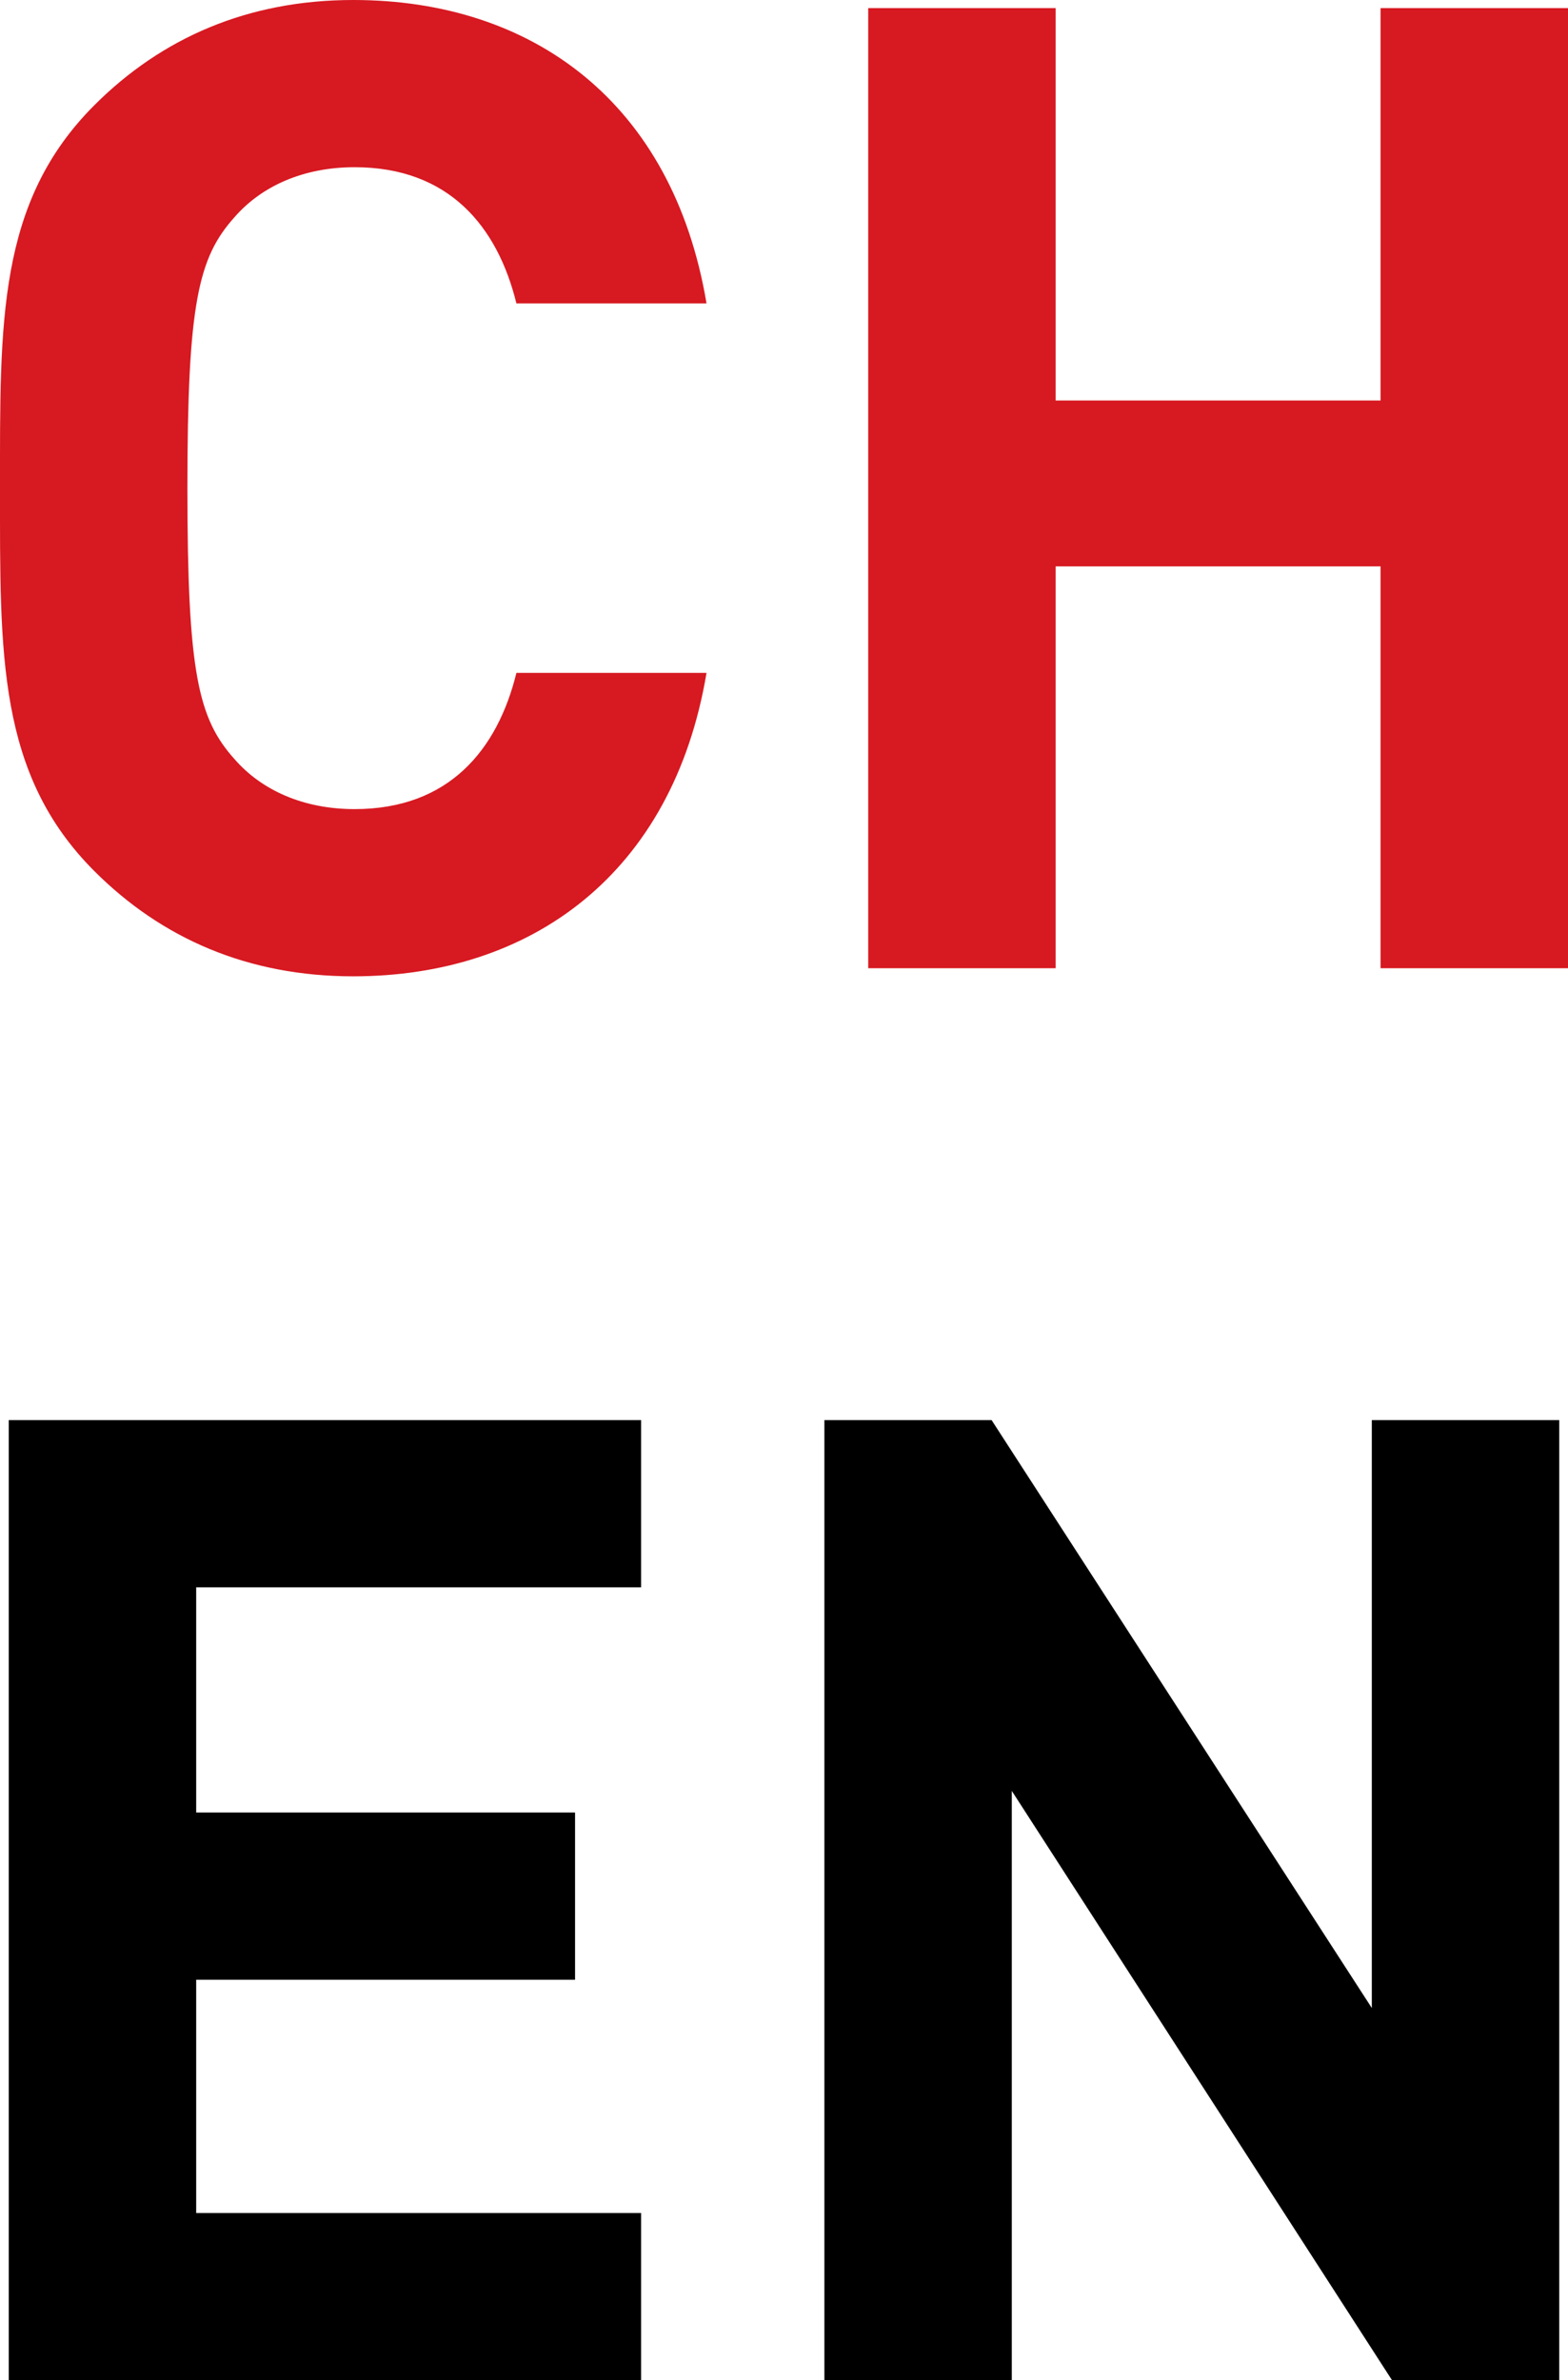
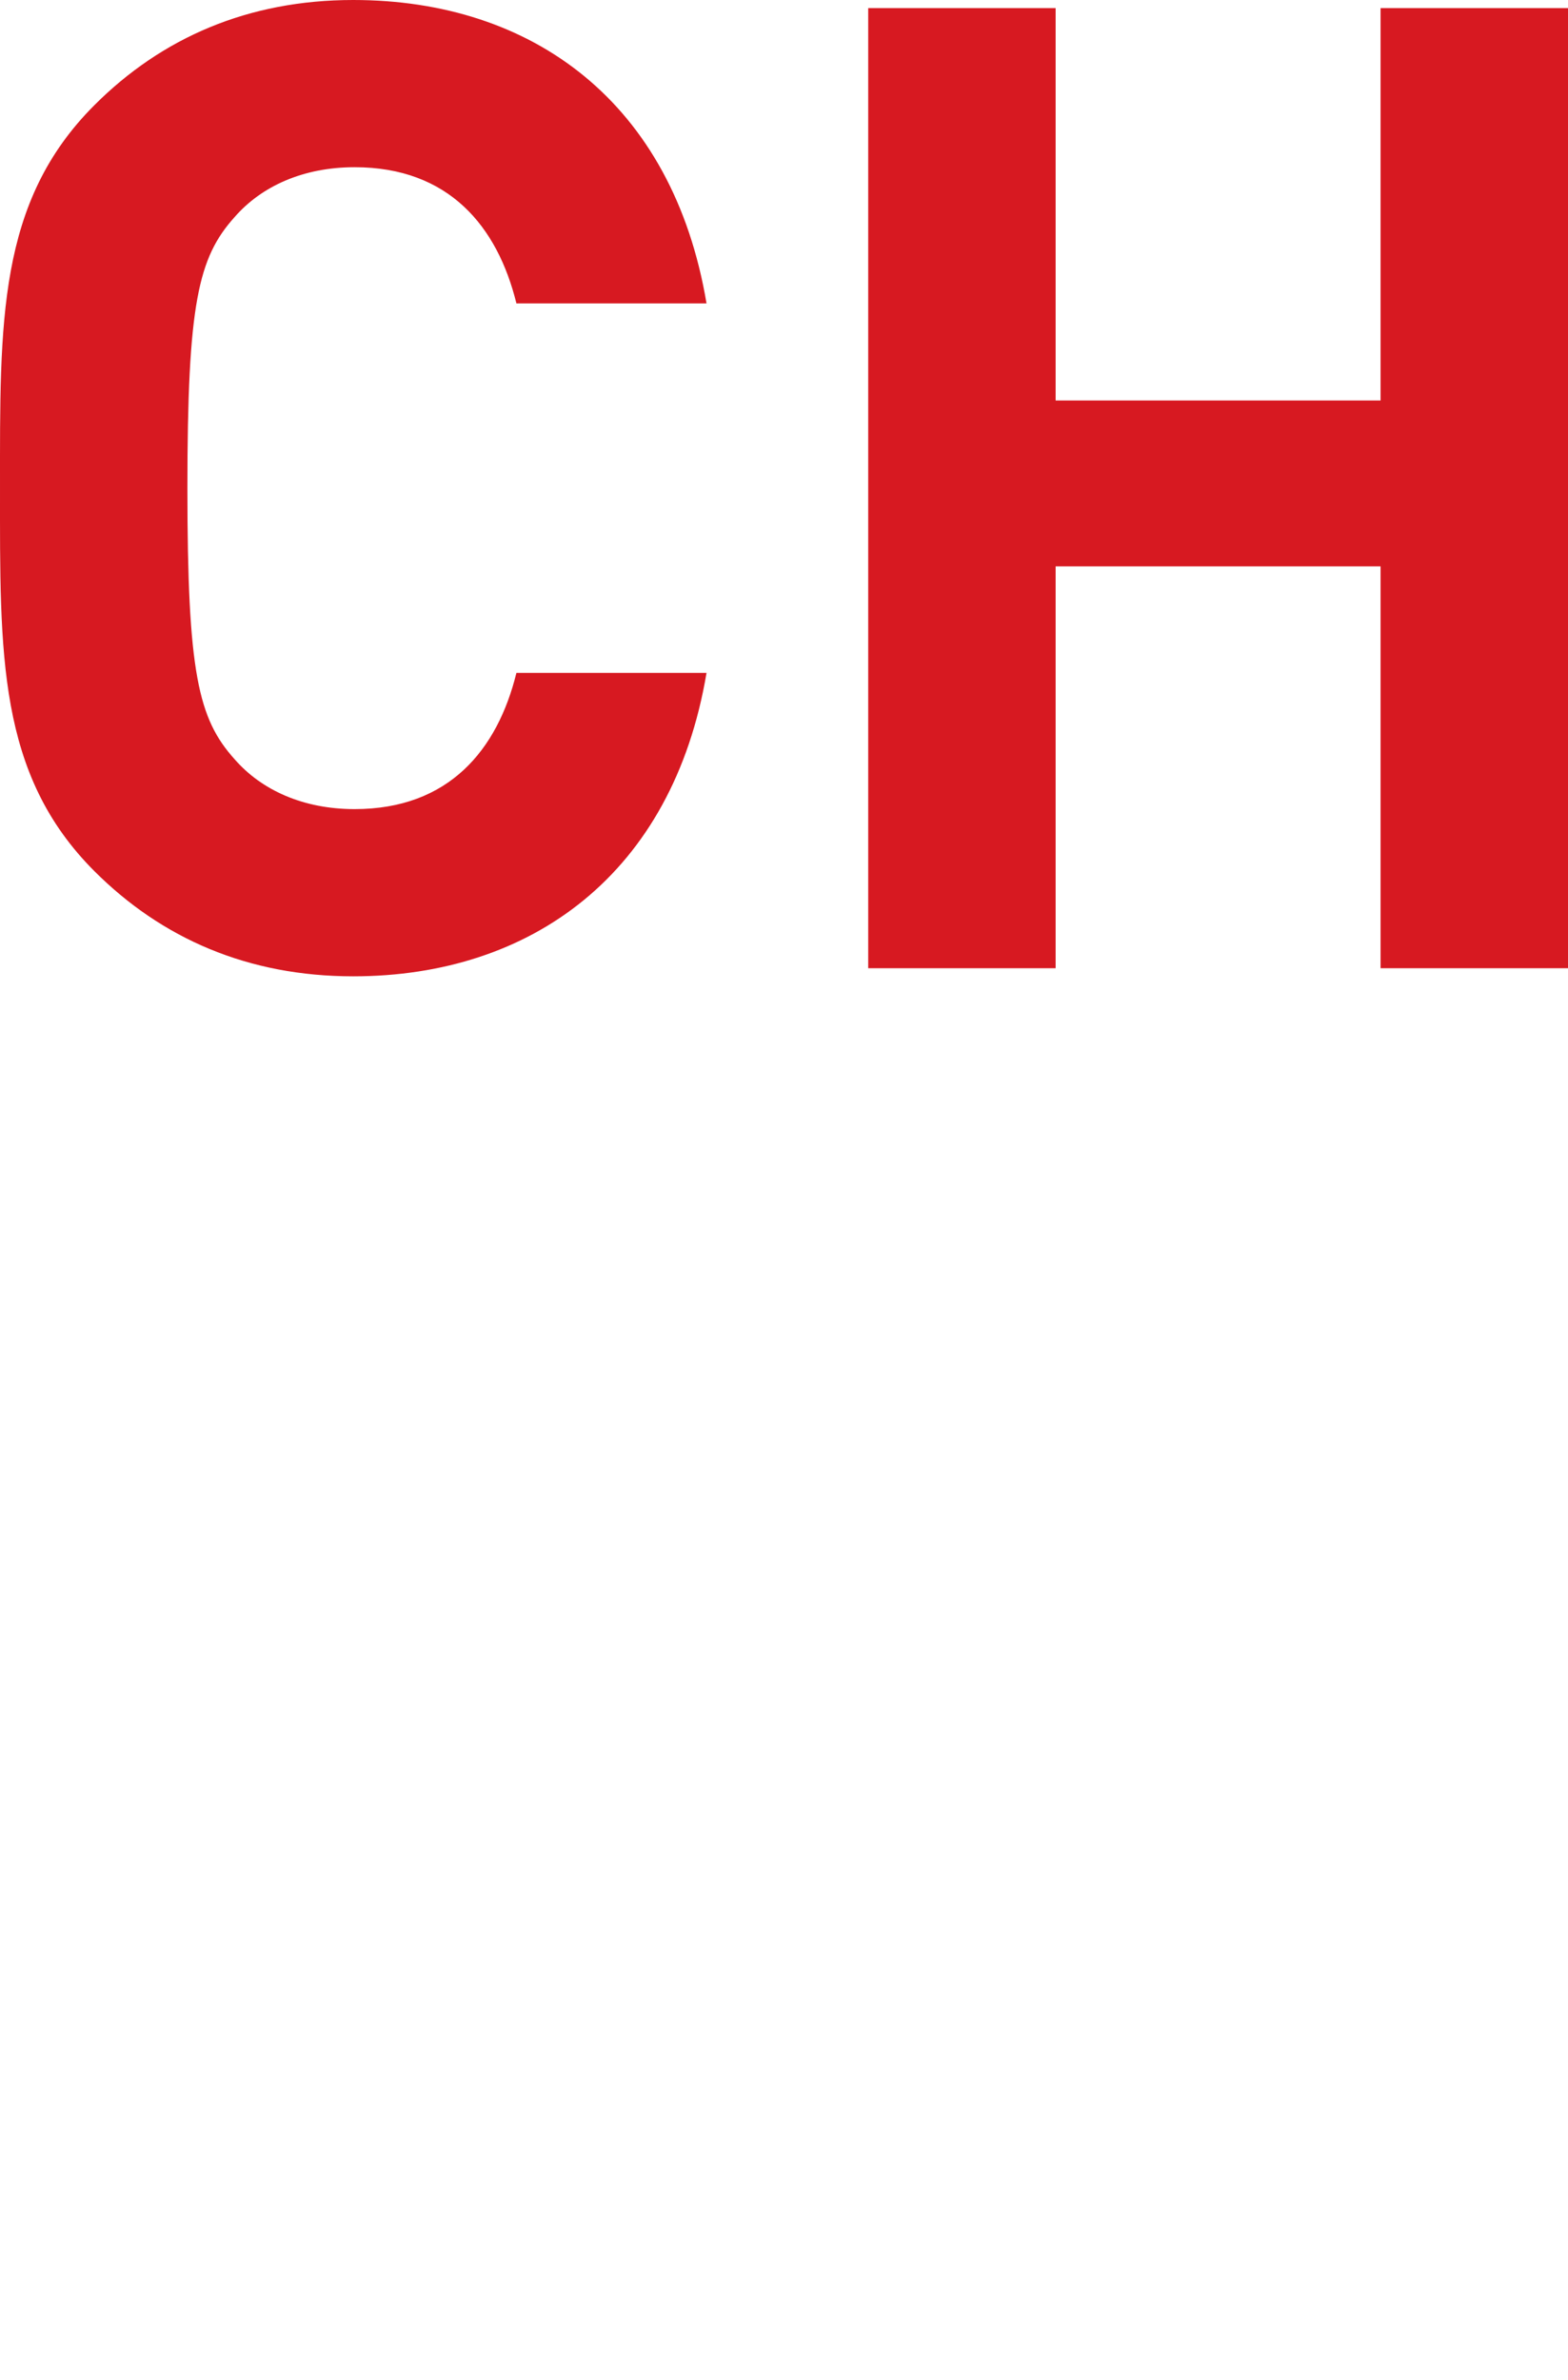
<svg xmlns="http://www.w3.org/2000/svg" version="1.1" id="图层_1" x="0px" y="0px" width="588.277px" height="892.857px" viewBox="126.806 0 588.277 892.857" enable-background="new 126.806 0 588.277 892.857" xml:space="preserve">
  <g>
    <g>
      <path fill="#D71921" d="M259.331,366.232c-39.45,0-71.829-14.164-97.115-39.457c-36.418-36.421-35.407-81.441-35.407-143.659    c0-62.222-1.013-107.24,35.407-143.661C187.502,14.163,219.881,0,259.331,0c67.291,0,119.892,38.441,132.545,113.814H320.55    c-7.089-28.83-25.293-51.09-60.704-51.09c-19.224,0-34.902,7.084-45.03,18.715c-13.643,15.179-17.699,32.375-17.699,101.678    c0,69.299,4.058,86.499,17.699,101.673c10.128,11.637,25.807,18.718,45.03,18.718c35.409,0,53.614-22.257,60.704-51.092h71.326    C379.221,327.789,326.112,366.232,259.331,366.232z" />
      <path fill="#D71921" d="M644.763,363.197V212.45H522.856v150.747h-70.312V3.038h70.312v147.195h121.907V3.038h70.319v360.159    H644.763z" />
    </g>
    <g>
-       <path d="M130.099,892.858V532.697h237.237v62.729h-166.93v84.474h142.142v62.726H200.406v87.508h166.93v62.725L130.099,892.858    L130.099,892.858z" />
-       <path d="M649.066,892.858L506.411,671.796v221.062H436.1v-360.16h62.729L641.483,753.24V532.697h70.307v360.161H649.066z" />
-     </g>
+       </g>
  </g>
</svg>